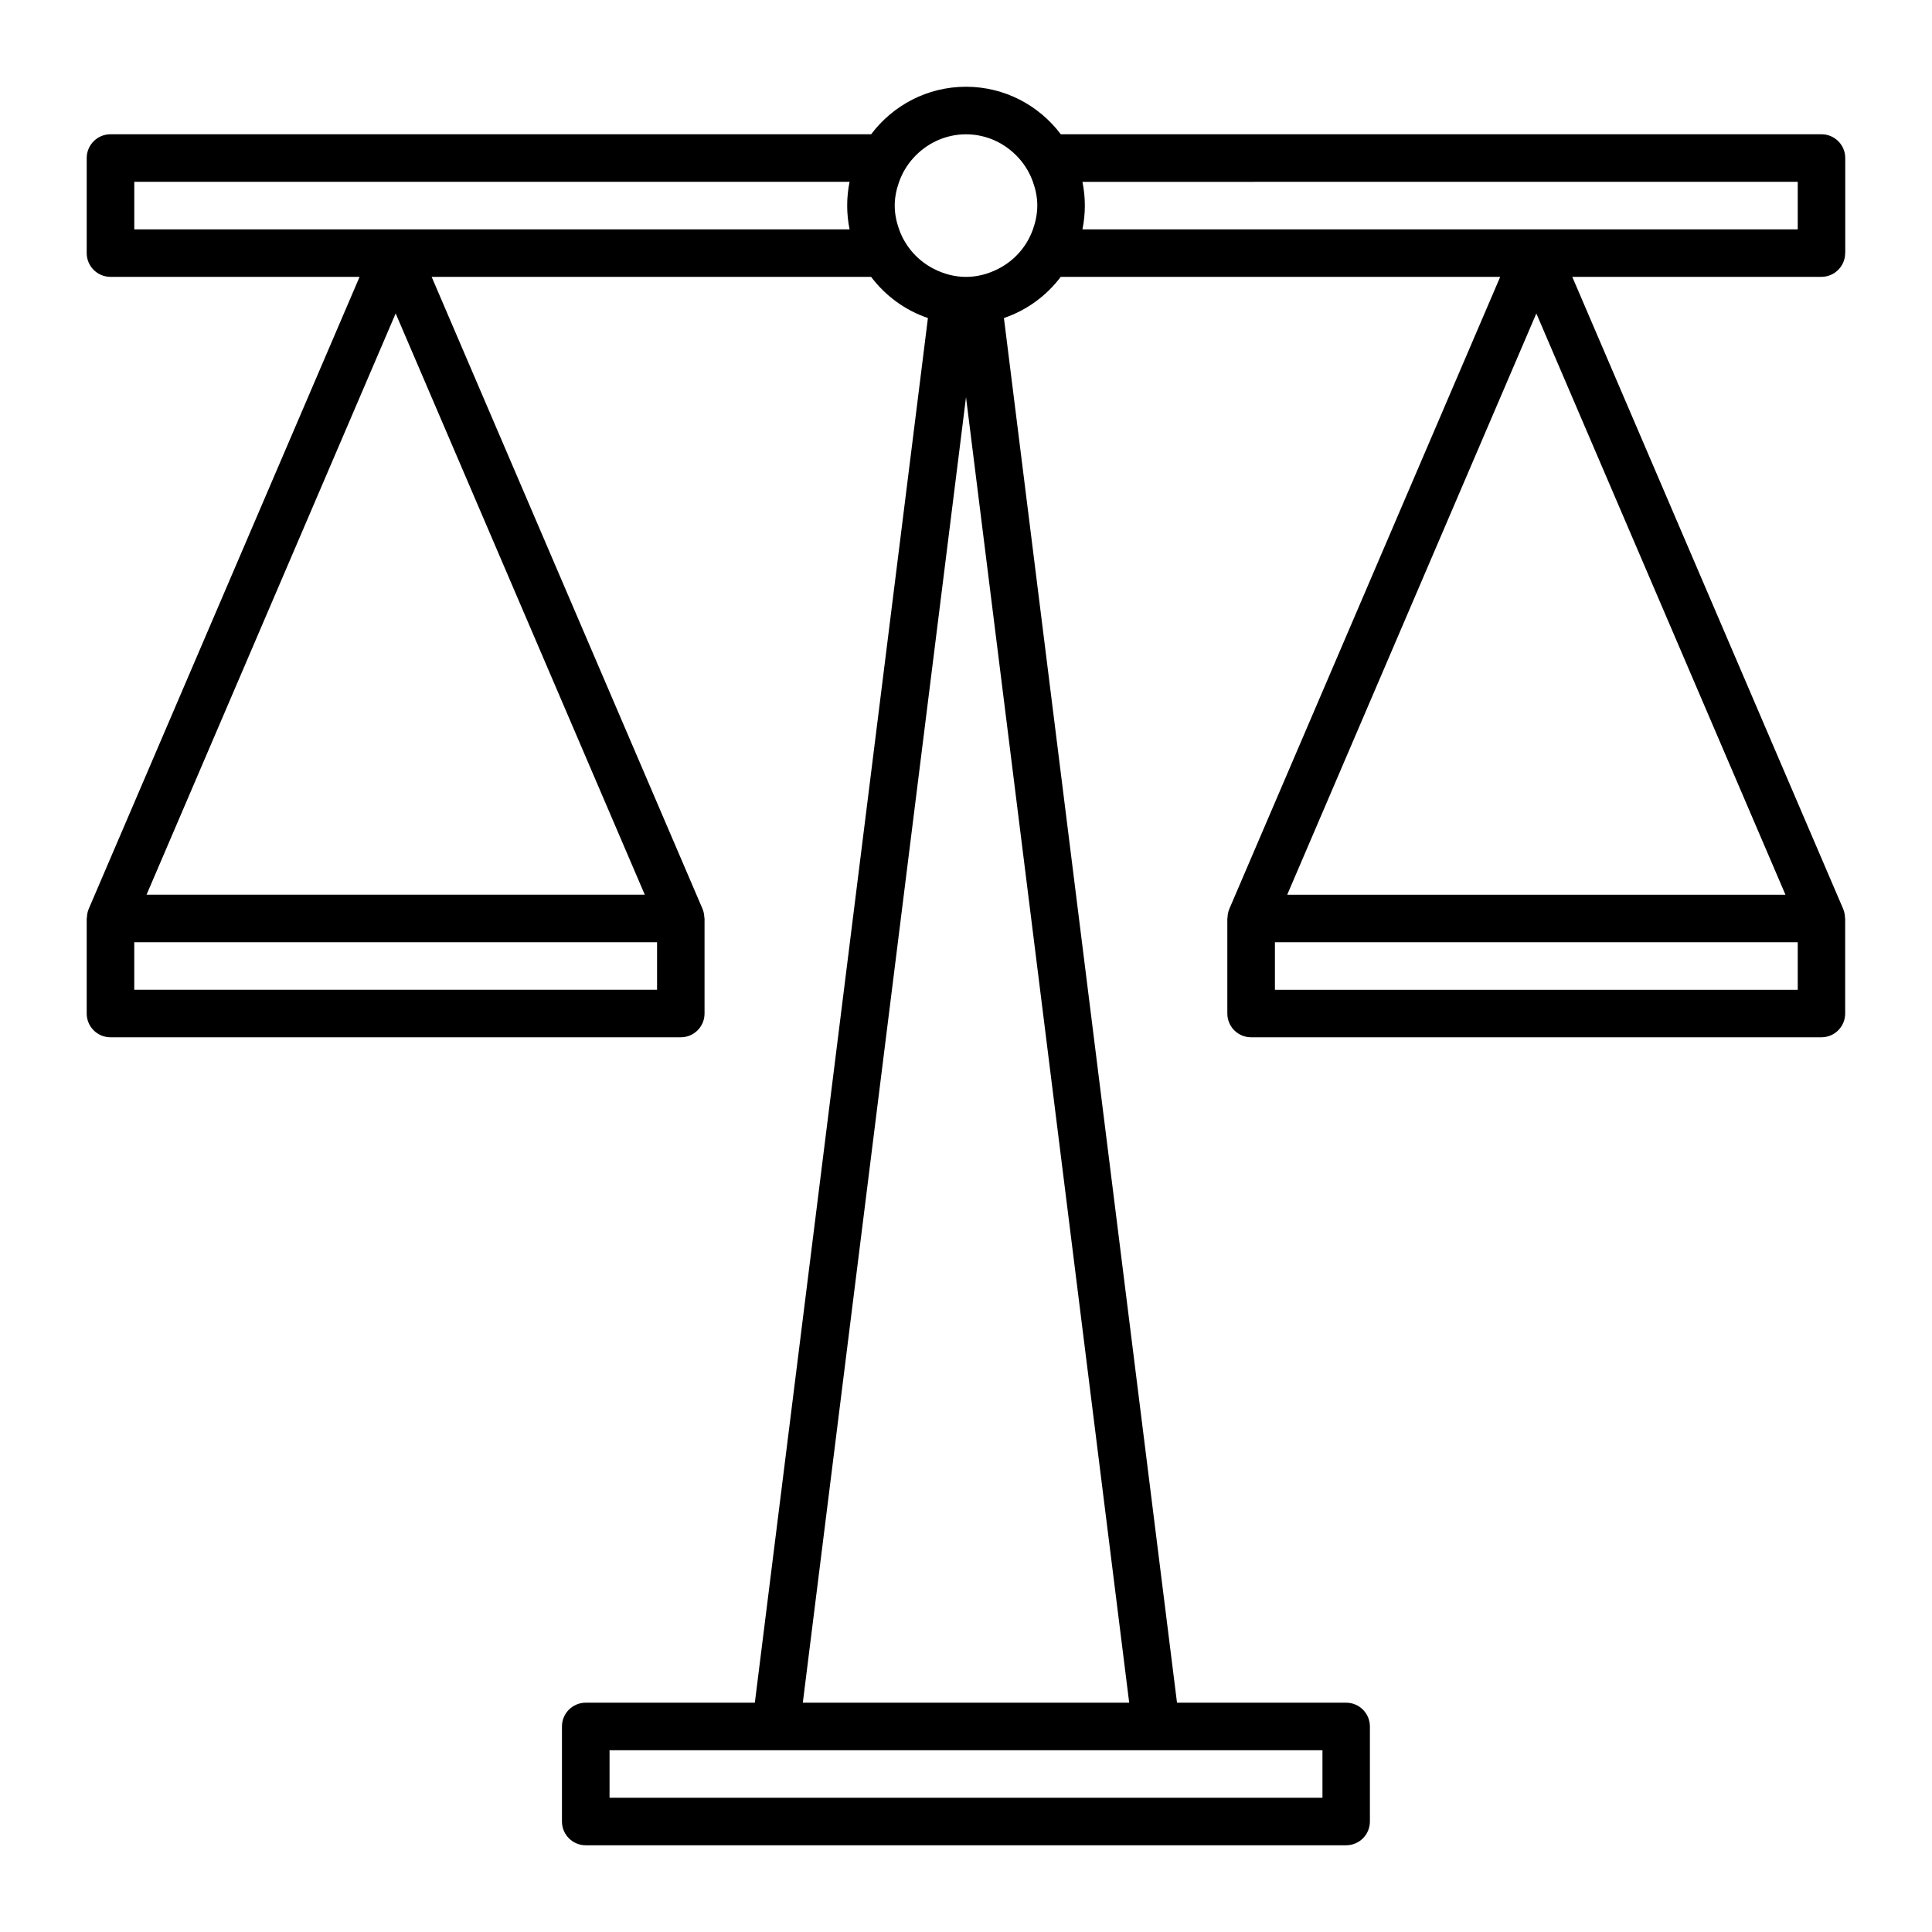
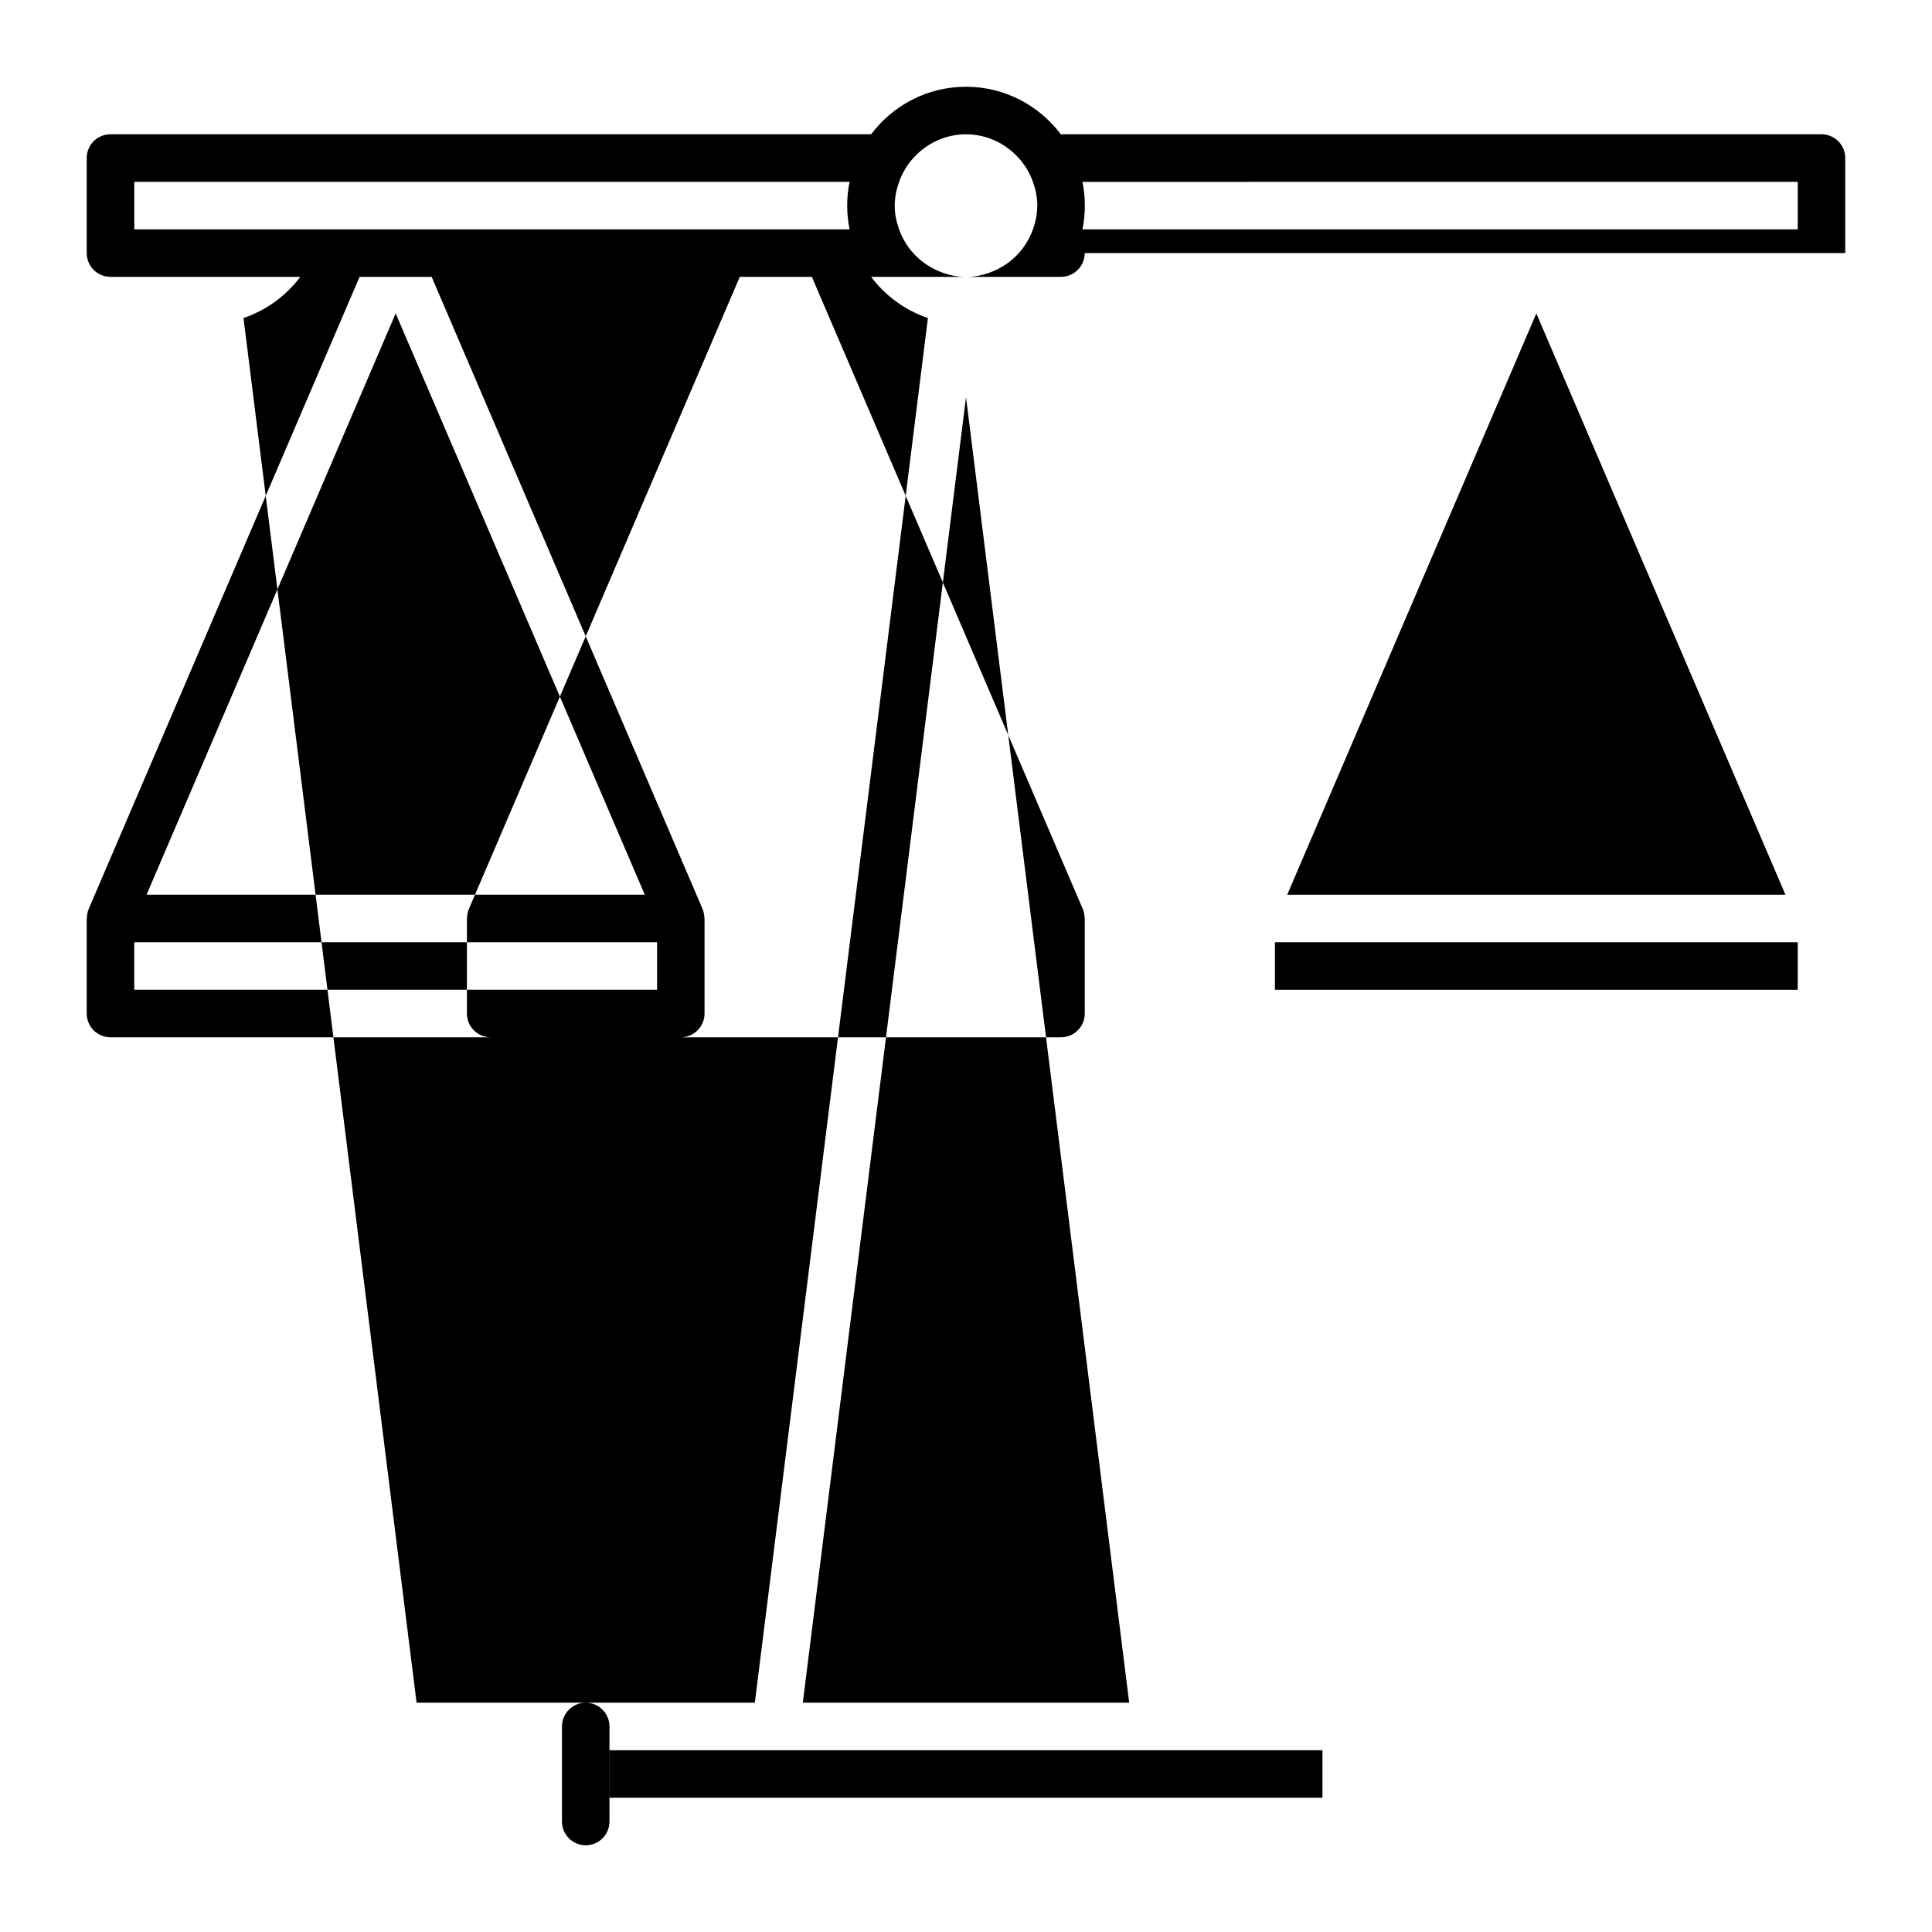
<svg xmlns="http://www.w3.org/2000/svg" fill="#000000" width="800px" height="800px" version="1.1" viewBox="144 144 512 512">
-   <path d="m633.01 211.07v-25.191c0-3.477-2.82-6.297-6.297-6.297h-201.59c-5.754-7.633-14.863-12.594-25.129-12.594-10.27 0-19.383 4.961-25.129 12.594h-201.59c-3.477 0-6.297 2.82-6.297 6.297v25.191c0 3.477 2.82 6.297 6.297 6.297h66.02l-71.809 167.56c0 0.004 0 0.012-0.004 0.02-0.012 0.02-0.012 0.035-0.016 0.055-0.277 0.66-0.402 1.395-0.434 2.144-0.008 0.094-0.055 0.168-0.055 0.258v25.191c0 3.477 2.82 6.297 6.297 6.297h151.14c3.477 0 6.297-2.82 6.297-6.297v-25.191c0-0.09-0.051-0.168-0.051-0.258-0.031-0.754-0.16-1.484-0.434-2.144-0.004-0.02-0.012-0.035-0.016-0.055 0-0.004 0-0.012-0.004-0.02l-71.816-167.56h116.46c3.777 5.012 8.996 8.863 15.059 10.914l-45.867 366.95h-44.82c-3.477 0-6.297 2.82-6.297 6.297v25.191c0 3.477 2.82 6.297 6.297 6.297h201.52c3.477 0 6.297-2.82 6.297-6.297v-25.191c0-3.477-2.82-6.297-6.297-6.297h-44.824l-45.867-366.95c6.062-2.055 11.281-5.906 15.059-10.914h116.46l-71.809 167.56c0 0.004 0 0.012-0.004 0.02-0.012 0.02-0.012 0.035-0.016 0.055-0.277 0.66-0.402 1.395-0.434 2.144-0.004 0.09-0.051 0.168-0.051 0.258v25.191c0 3.477 2.82 6.297 6.297 6.297h151.14c3.477 0 6.297-2.82 6.297-6.297v-25.191c0-0.09-0.051-0.168-0.051-0.258-0.031-0.754-0.16-1.484-0.434-2.144-0.004-0.02-0.012-0.035-0.016-0.055 0-0.004 0-0.012-0.004-0.02l-71.816-167.56h66.016c3.477 0 6.301-2.82 6.301-6.297zm-314.88 195.23h-138.55v-12.594h138.55zm-3.254-25.191h-132.04l66.02-154.05zm54.27-176.33h-189.56v-12.594h189.56c-0.414 2.031-0.633 4.141-0.633 6.297s0.219 4.262 0.633 6.297zm125.32 403.05v12.594h-188.93v-12.594zm-51.215-12.594h-86.496l43.25-345.98zm-25.512-390.45c-0.84 2.352-2.109 4.481-3.754 6.297-1.562 1.734-3.43 3.148-5.531 4.211-2.555 1.289-5.402 2.086-8.449 2.086s-5.894-0.797-8.449-2.086c-2.102-1.062-3.969-2.481-5.531-4.211-1.641-1.82-2.918-3.945-3.754-6.297-0.707-1.98-1.16-4.082-1.16-6.297 0-2.215 0.453-4.316 1.16-6.297 0.84-2.352 2.109-4.481 3.754-6.297 3.461-3.844 8.418-6.301 13.98-6.301s10.52 2.457 13.977 6.297c1.641 1.82 2.918 3.945 3.754 6.297 0.707 1.98 1.16 4.082 1.16 6.297-0.004 2.219-0.453 4.32-1.156 6.301zm202.68 201.52h-138.55v-12.594h138.55zm-3.254-25.191h-132.04l66.02-154.05zm3.254-176.33h-189.56c0.414-2.035 0.637-4.141 0.637-6.297s-0.223-4.262-0.637-6.297l189.56-0.004z" />
+   <path d="m633.01 211.07v-25.191c0-3.477-2.82-6.297-6.297-6.297h-201.59c-5.754-7.633-14.863-12.594-25.129-12.594-10.27 0-19.383 4.961-25.129 12.594h-201.59c-3.477 0-6.297 2.82-6.297 6.297v25.191c0 3.477 2.82 6.297 6.297 6.297h66.02l-71.809 167.56c0 0.004 0 0.012-0.004 0.02-0.012 0.02-0.012 0.035-0.016 0.055-0.277 0.66-0.402 1.395-0.434 2.144-0.008 0.094-0.055 0.168-0.055 0.258v25.191c0 3.477 2.82 6.297 6.297 6.297h151.14c3.477 0 6.297-2.82 6.297-6.297v-25.191c0-0.09-0.051-0.168-0.051-0.258-0.031-0.754-0.16-1.484-0.434-2.144-0.004-0.02-0.012-0.035-0.016-0.055 0-0.004 0-0.012-0.004-0.02l-71.816-167.56h116.46c3.777 5.012 8.996 8.863 15.059 10.914l-45.867 366.95h-44.82c-3.477 0-6.297 2.82-6.297 6.297v25.191c0 3.477 2.82 6.297 6.297 6.297c3.477 0 6.297-2.82 6.297-6.297v-25.191c0-3.477-2.82-6.297-6.297-6.297h-44.824l-45.867-366.95c6.062-2.055 11.281-5.906 15.059-10.914h116.46l-71.809 167.56c0 0.004 0 0.012-0.004 0.02-0.012 0.02-0.012 0.035-0.016 0.055-0.277 0.66-0.402 1.395-0.434 2.144-0.004 0.09-0.051 0.168-0.051 0.258v25.191c0 3.477 2.82 6.297 6.297 6.297h151.14c3.477 0 6.297-2.82 6.297-6.297v-25.191c0-0.09-0.051-0.168-0.051-0.258-0.031-0.754-0.16-1.484-0.434-2.144-0.004-0.02-0.012-0.035-0.016-0.055 0-0.004 0-0.012-0.004-0.02l-71.816-167.56h66.016c3.477 0 6.301-2.82 6.301-6.297zm-314.88 195.23h-138.55v-12.594h138.55zm-3.254-25.191h-132.04l66.02-154.05zm54.27-176.33h-189.56v-12.594h189.56c-0.414 2.031-0.633 4.141-0.633 6.297s0.219 4.262 0.633 6.297zm125.32 403.05v12.594h-188.93v-12.594zm-51.215-12.594h-86.496l43.25-345.98zm-25.512-390.45c-0.84 2.352-2.109 4.481-3.754 6.297-1.562 1.734-3.43 3.148-5.531 4.211-2.555 1.289-5.402 2.086-8.449 2.086s-5.894-0.797-8.449-2.086c-2.102-1.062-3.969-2.481-5.531-4.211-1.641-1.82-2.918-3.945-3.754-6.297-0.707-1.98-1.16-4.082-1.16-6.297 0-2.215 0.453-4.316 1.16-6.297 0.84-2.352 2.109-4.481 3.754-6.297 3.461-3.844 8.418-6.301 13.98-6.301s10.52 2.457 13.977 6.297c1.641 1.82 2.918 3.945 3.754 6.297 0.707 1.98 1.16 4.082 1.16 6.297-0.004 2.219-0.453 4.32-1.156 6.301zm202.68 201.52h-138.55v-12.594h138.55zm-3.254-25.191h-132.04l66.02-154.05zm3.254-176.33h-189.56c0.414-2.035 0.637-4.141 0.637-6.297s-0.223-4.262-0.637-6.297l189.56-0.004z" />
</svg>